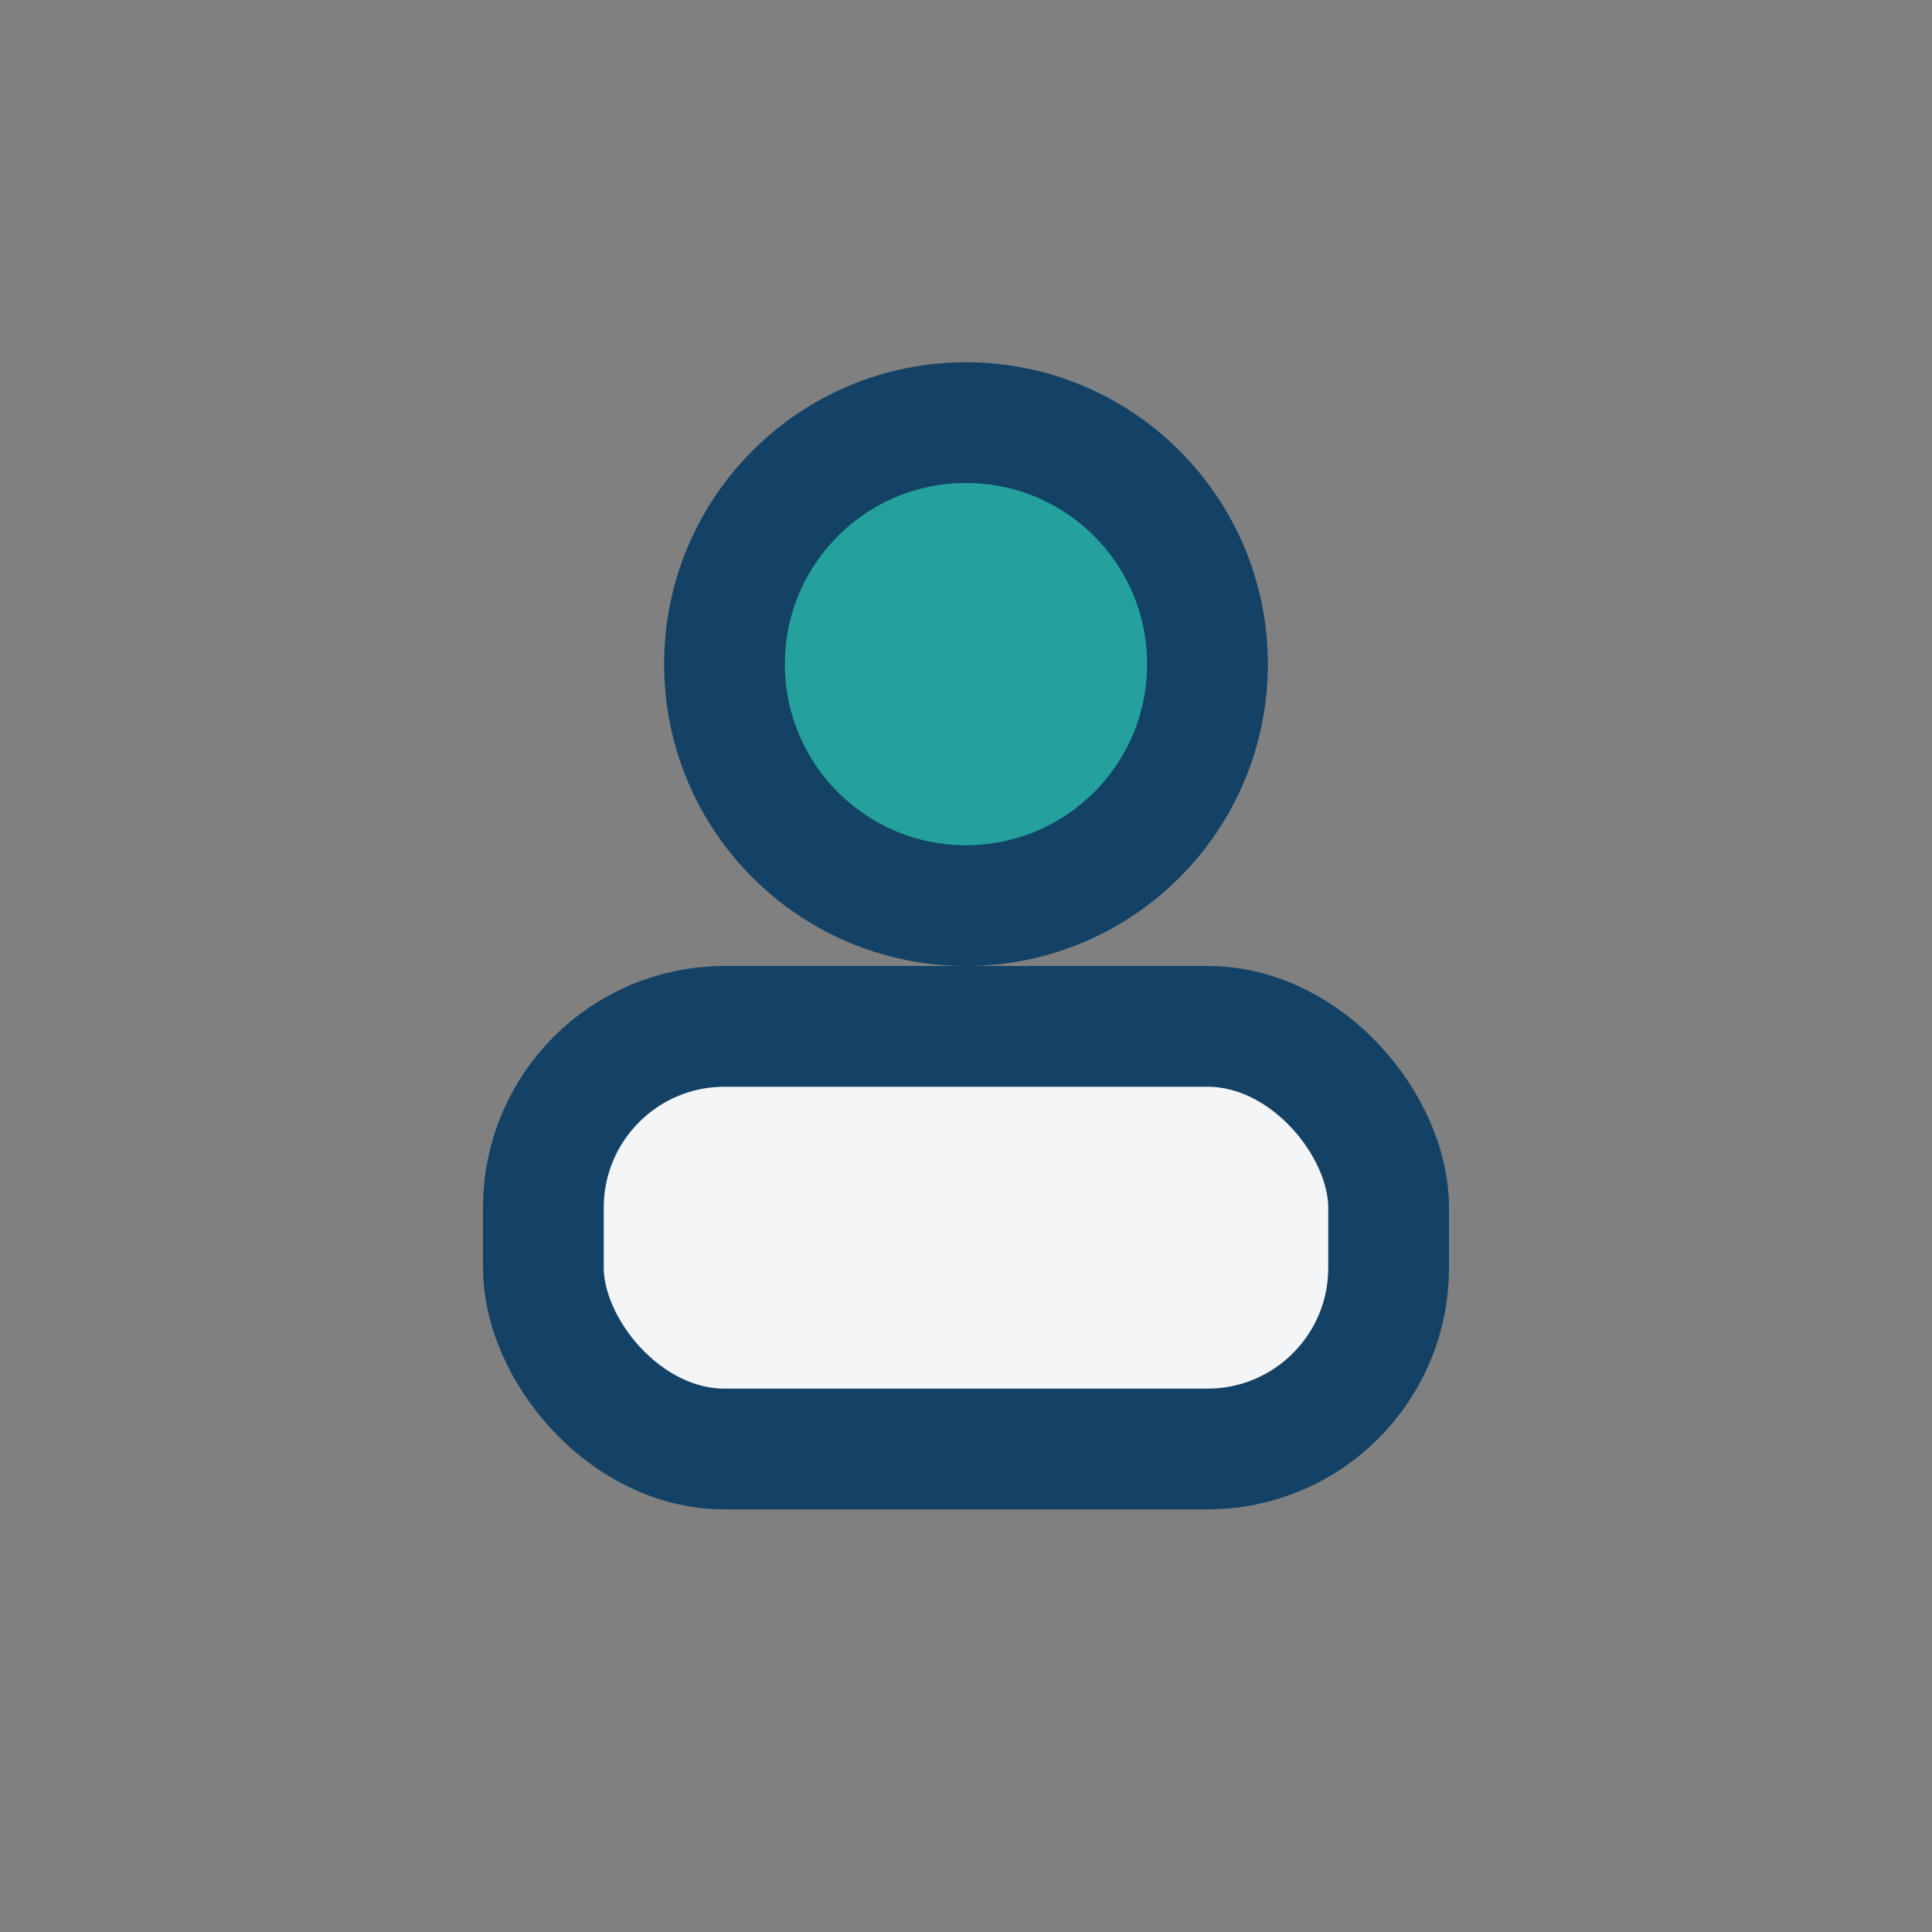
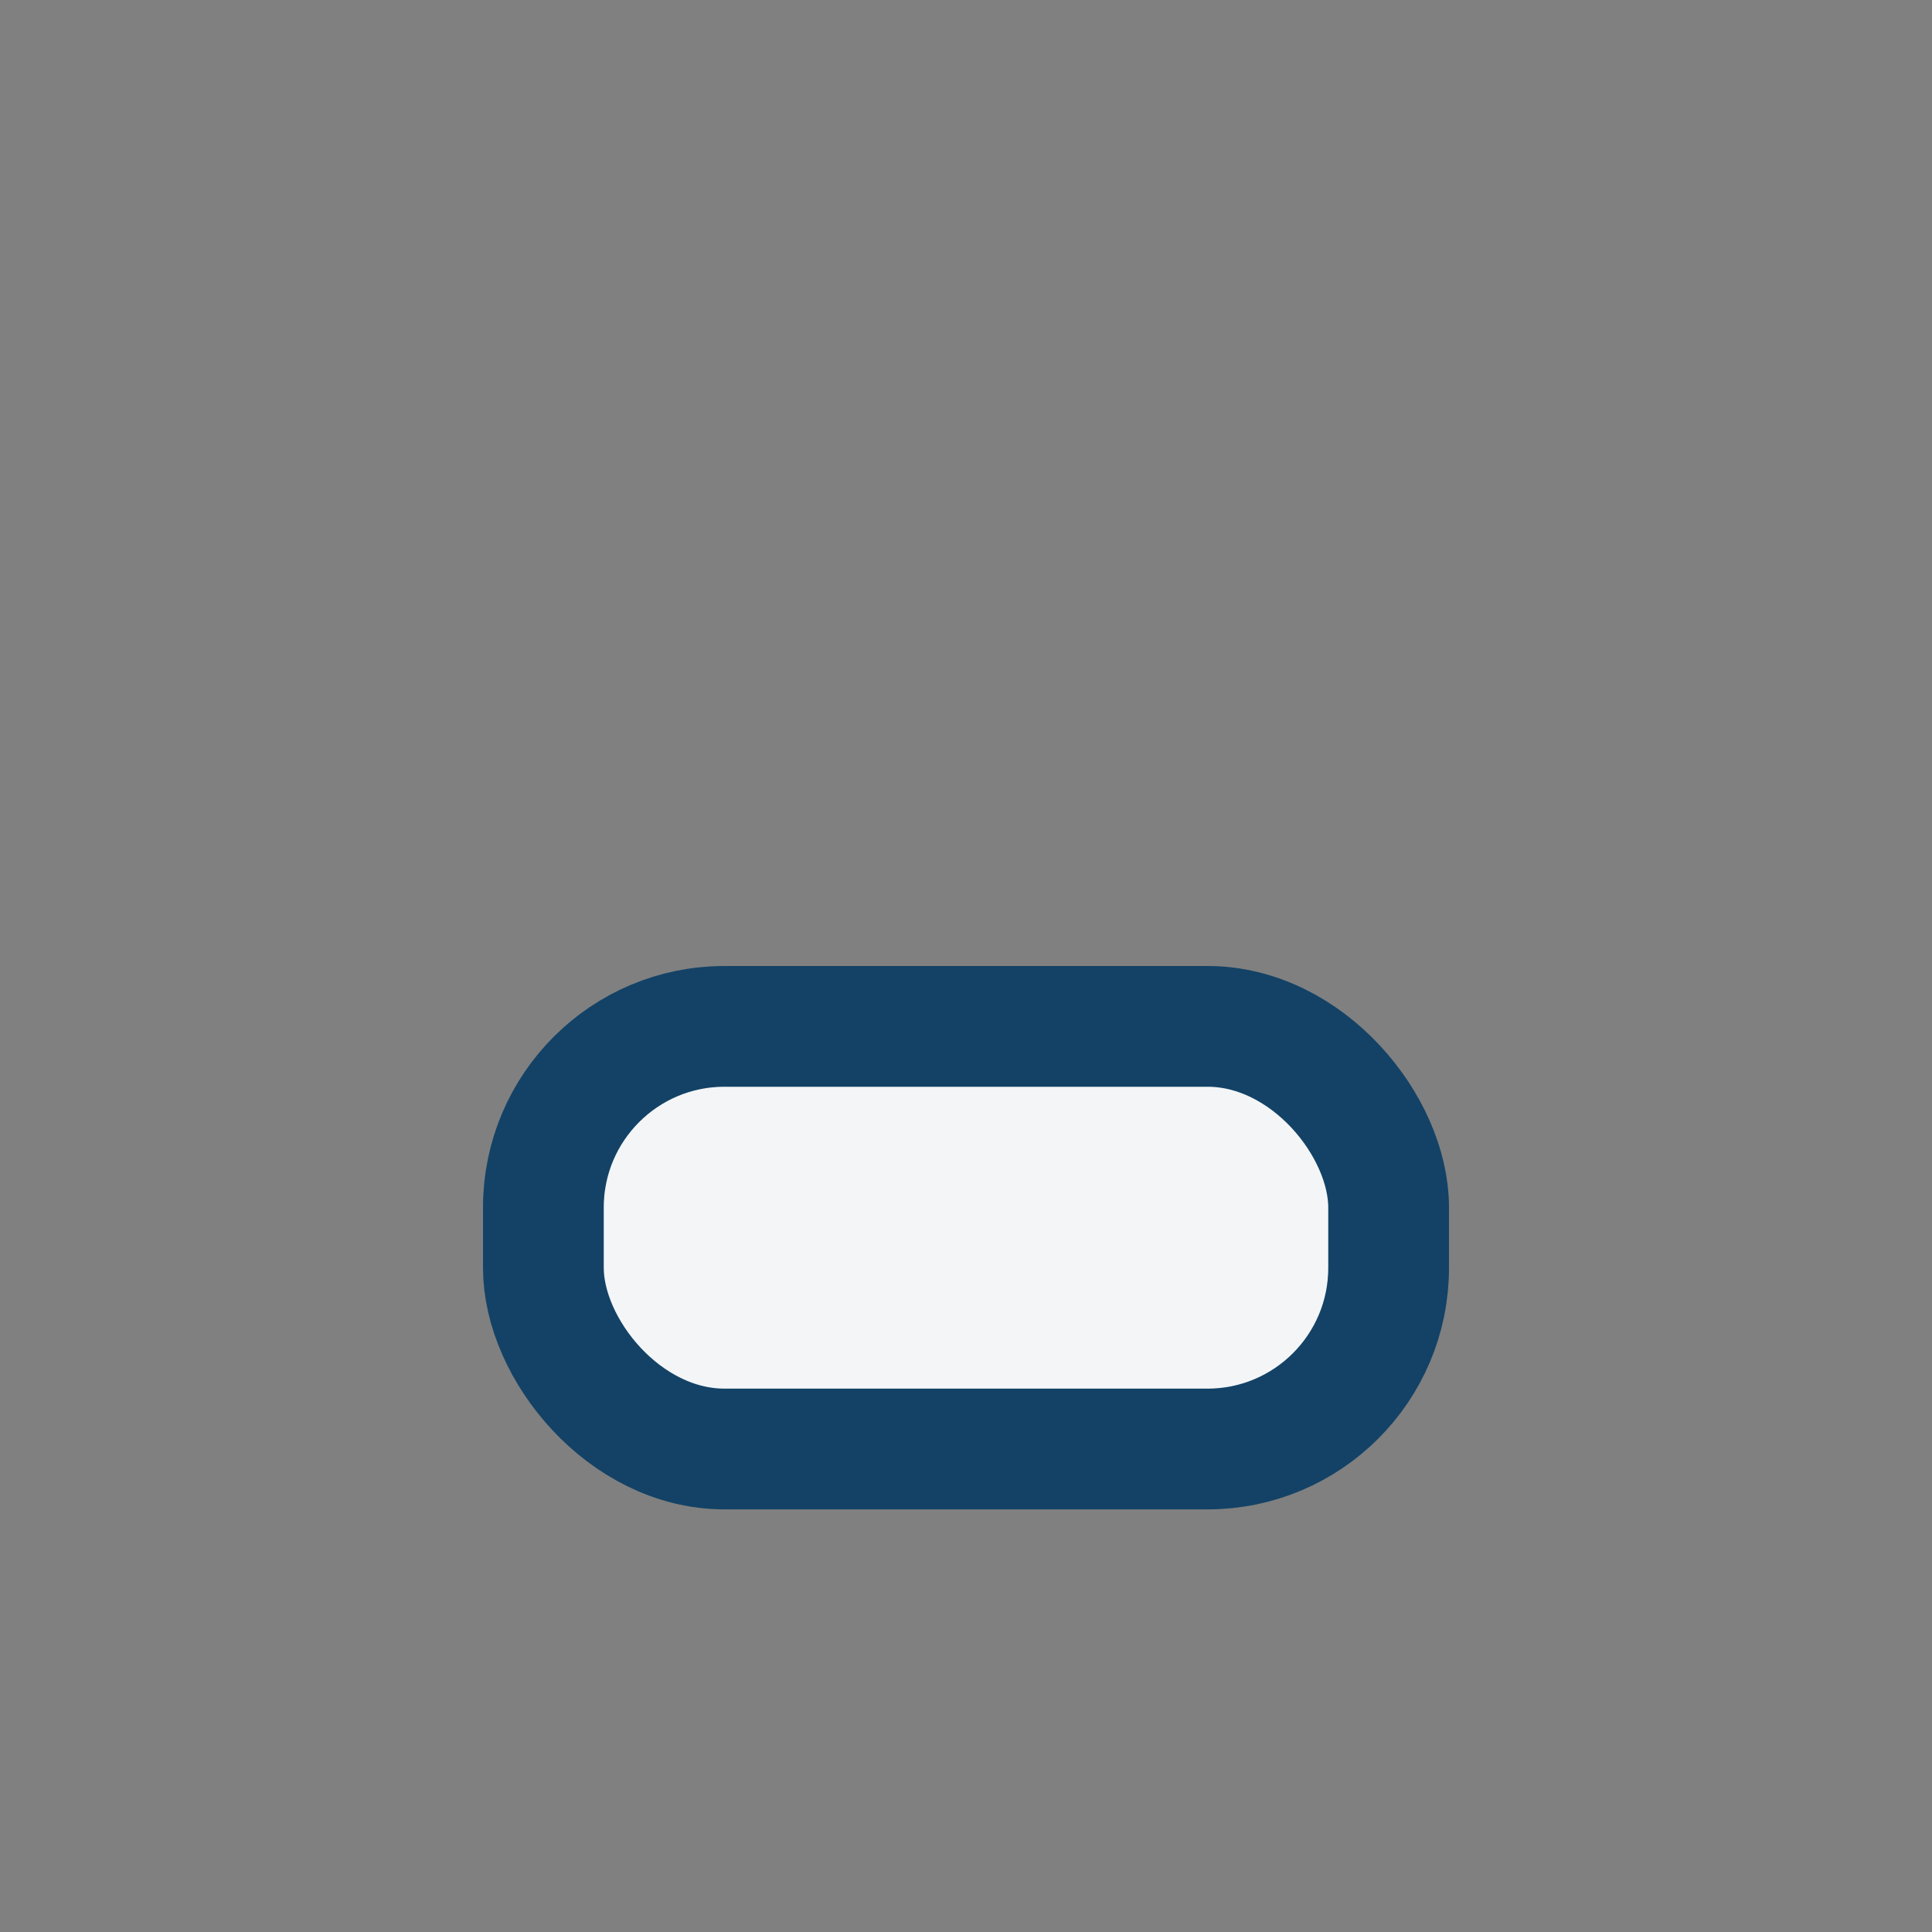
<svg xmlns="http://www.w3.org/2000/svg" width="32" height="32" viewBox="0 0 32 32">
  <rect x="0" y="0" width="32" height="32" fill="#808080" stroke="none" />
-   <circle cx="16" cy="11" r="4" fill="#24A19C" stroke="#134266" stroke-width="2" />
  <rect x="9" y="17" width="14" height="7" rx="3" fill="#F3F5F7" stroke="#134266" stroke-width="2" />
</svg>